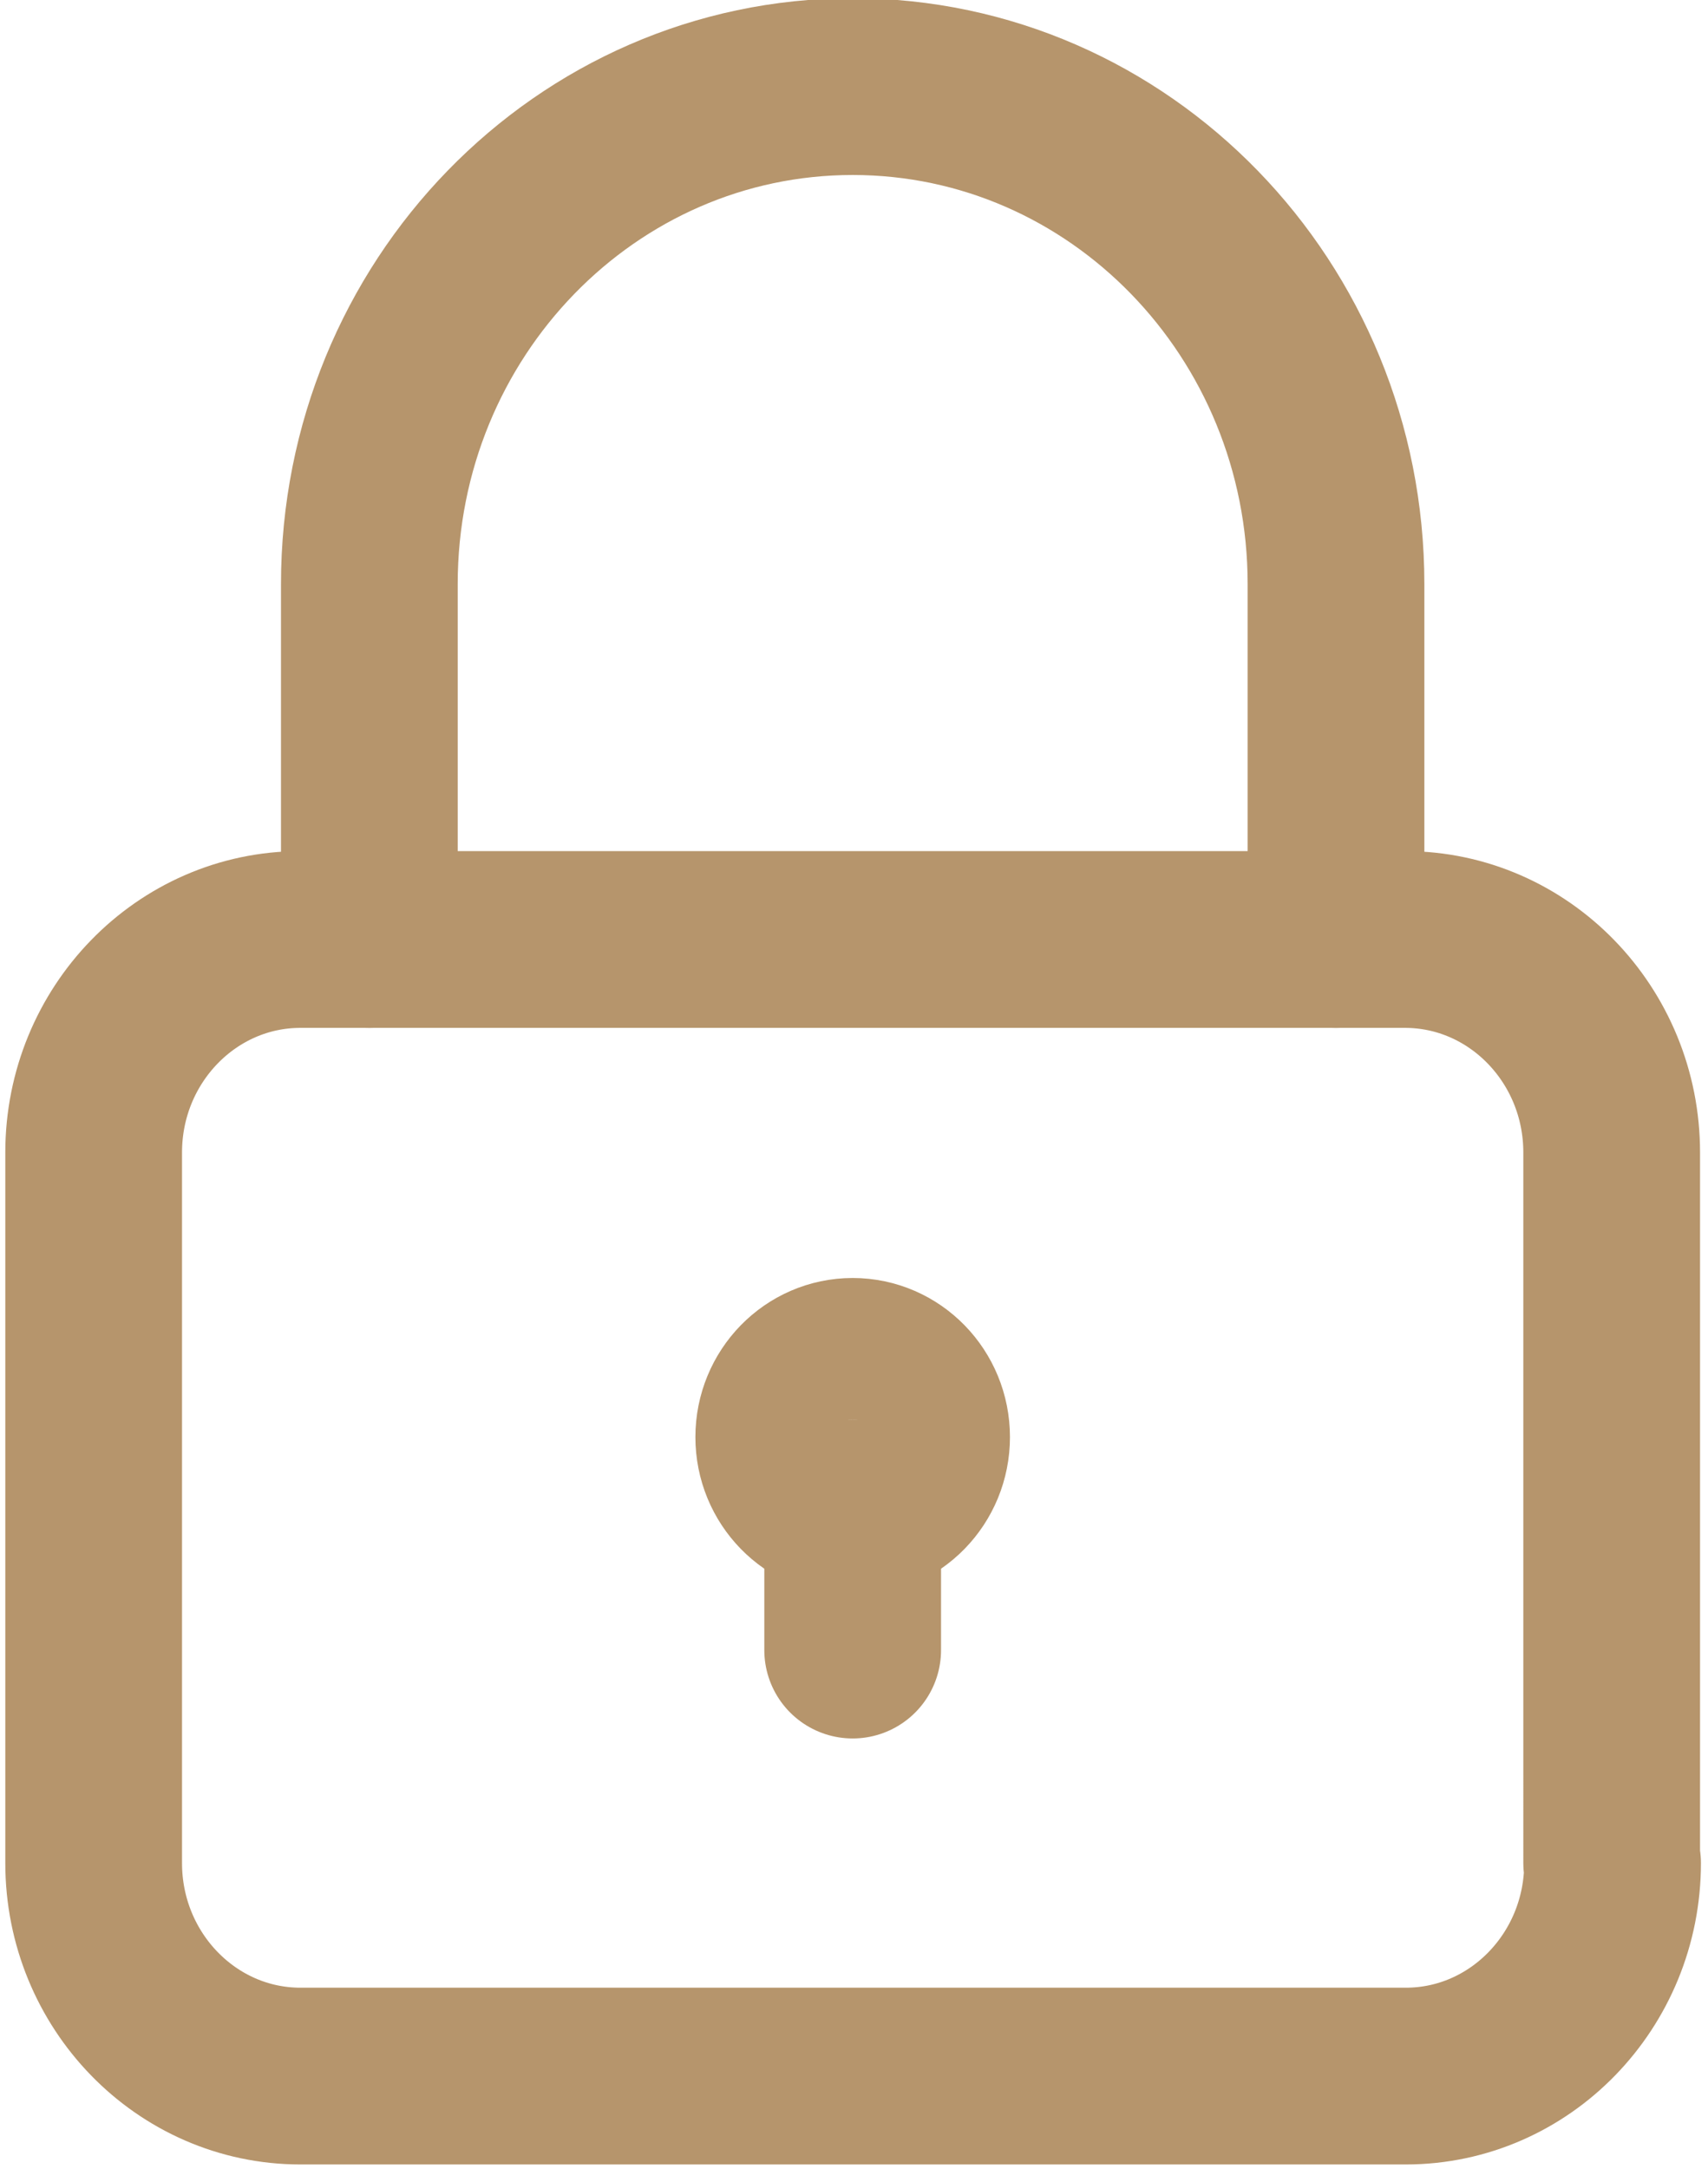
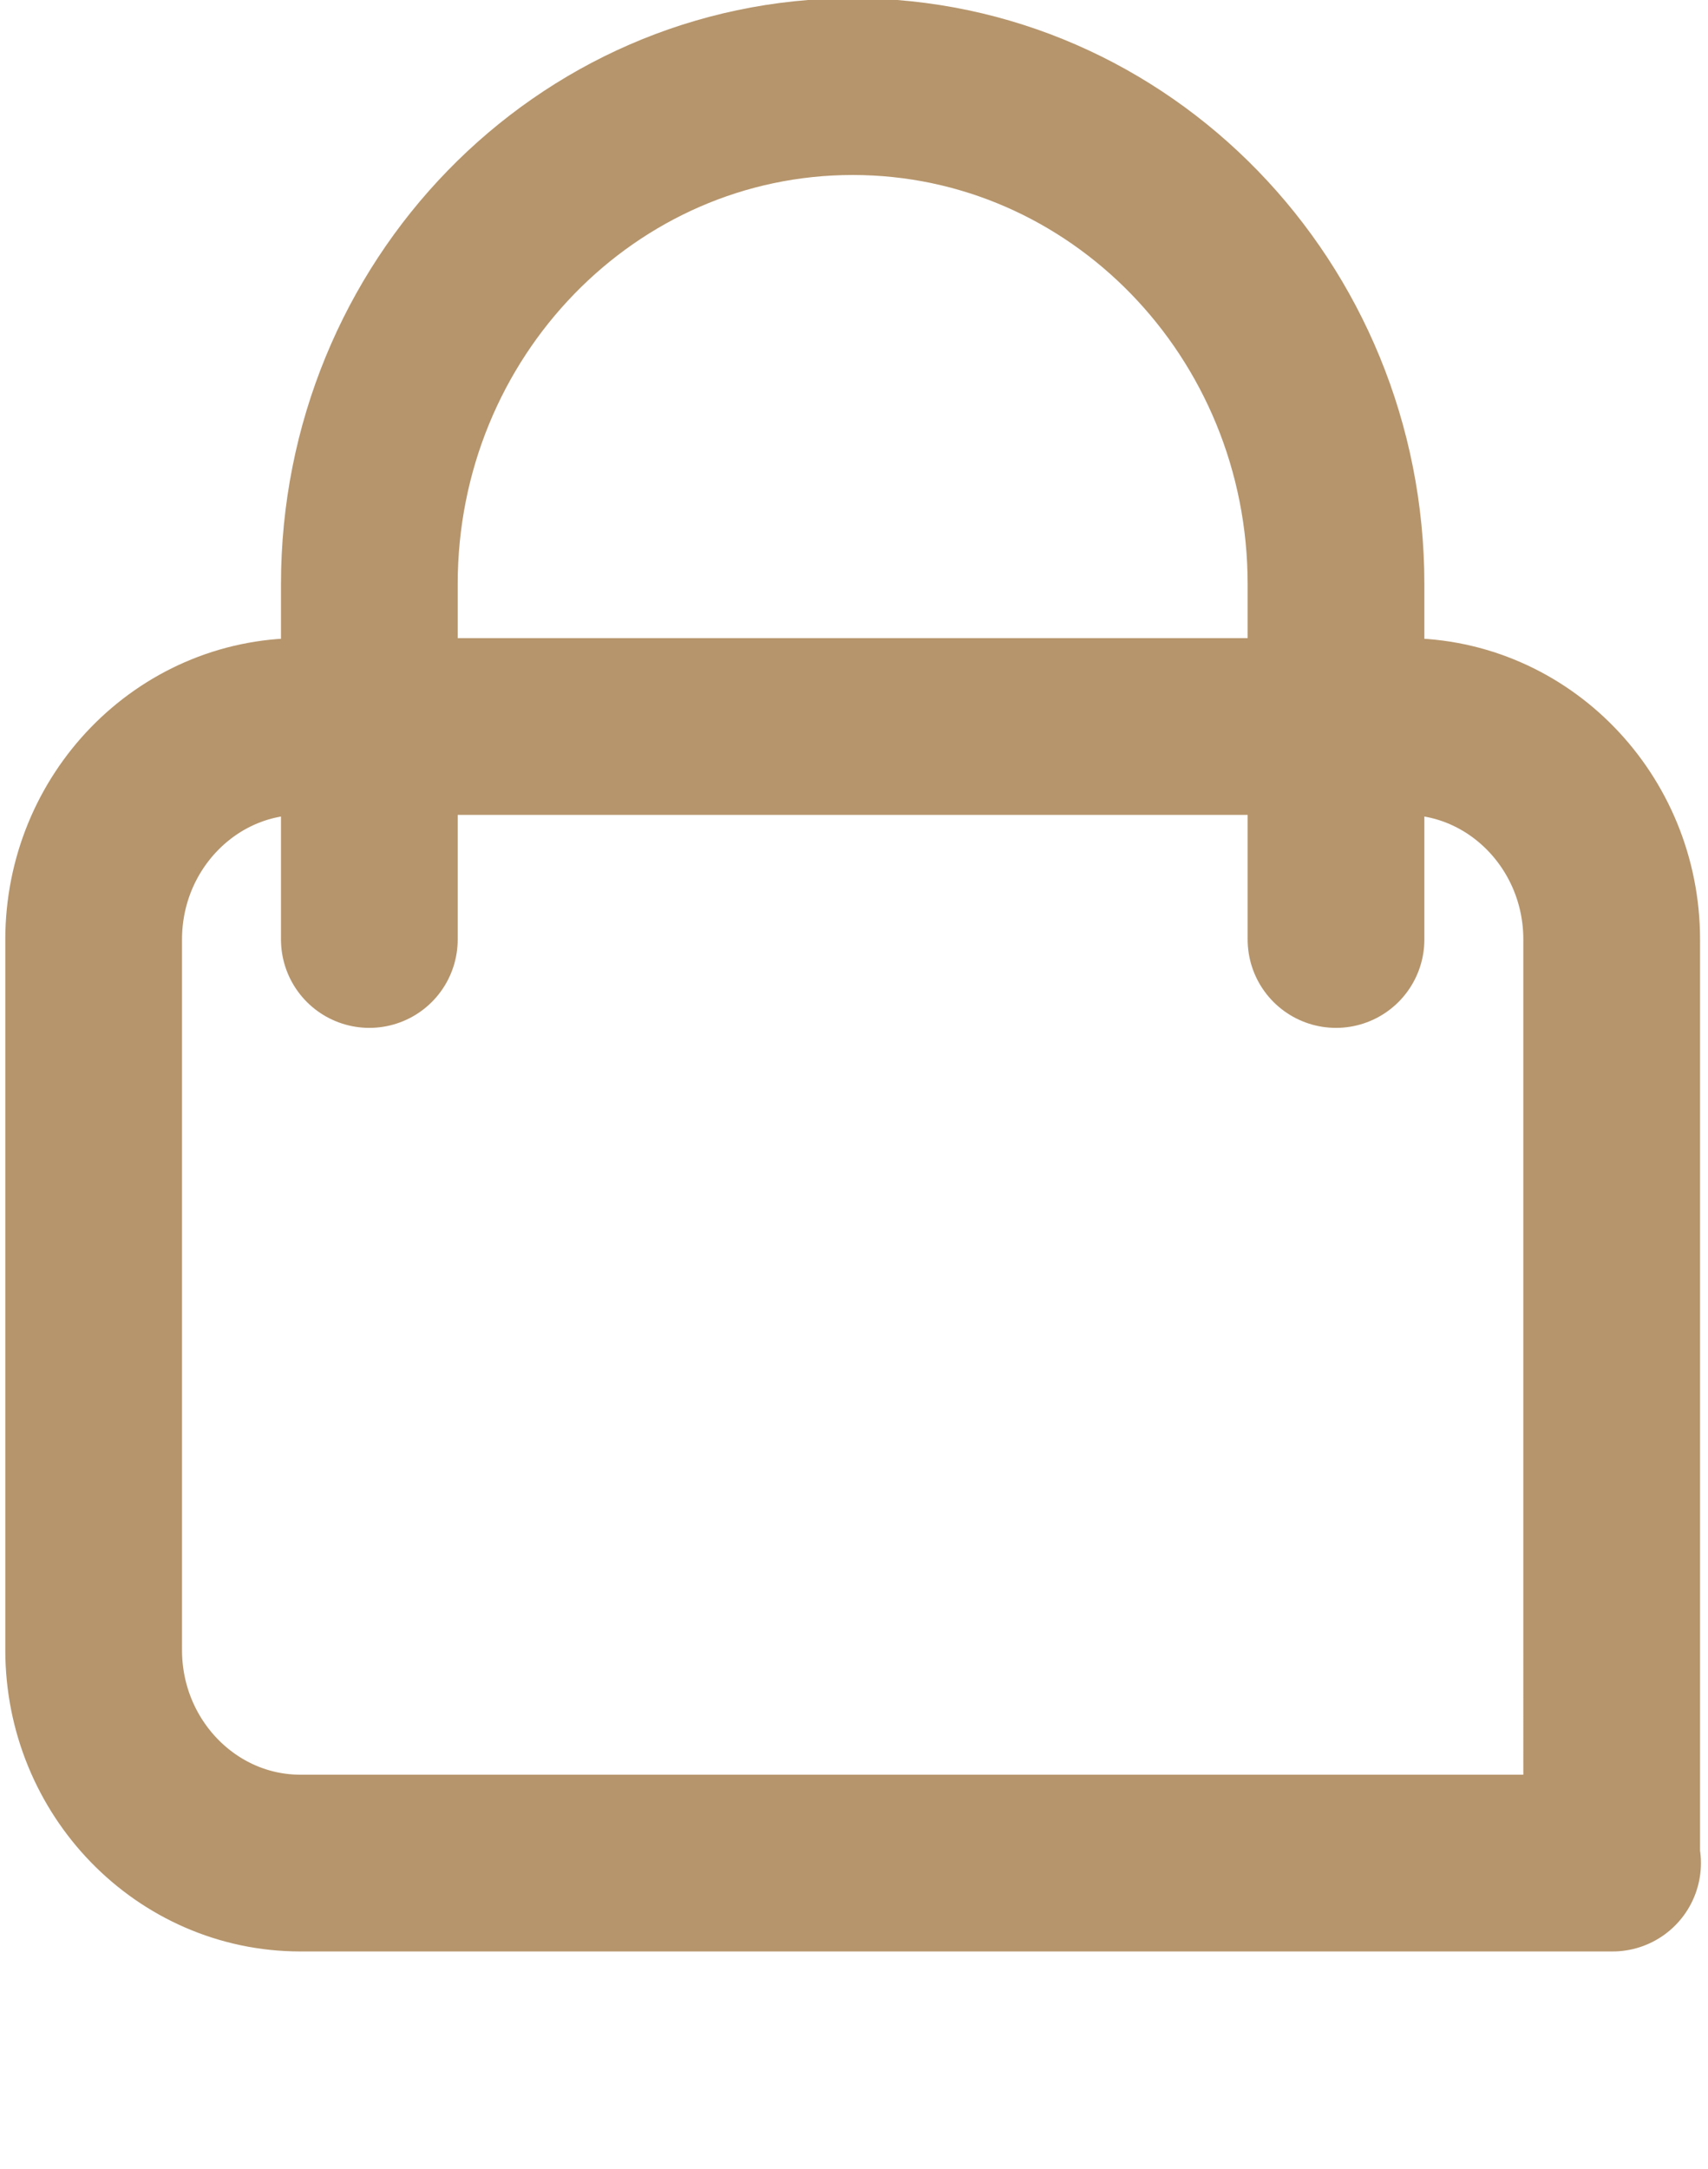
<svg xmlns="http://www.w3.org/2000/svg" version="1.1" id="Isolation_Mode" x="0px" y="0px" viewBox="0 0 19.33 24.54" style="enable-background:new 0 0 19.33 24.54;" xml:space="preserve">
  <style type="text/css">
	.st0{fill:none;stroke:#b6956c;stroke-width:2;stroke-linecap:round;stroke-linejoin:round;}
</style>
  <g>
-     <ellipse class="st0" cx="9.65" cy="16.26" rx="0.78" ry="0.8" />
-     <line class="st0" x1="9.65" y1="18.67" x2="9.65" y2="17.06" />
-     <path class="st0" d="M18.25,21.08c0,1.33-1.05,2.41-2.34,2.41H3.4c-1.29,0-2.34-1.08-2.34-2.41v-8.04c0-1.33,1.05-2.41,2.34-2.41   h12.5c1.29,0,2.34,1.08,2.34,2.41V21.08z" />
+     <path class="st0" d="M18.25,21.08H3.4c-1.29,0-2.34-1.08-2.34-2.41v-8.04c0-1.33,1.05-2.41,2.34-2.41   h12.5c1.29,0,2.34,1.08,2.34,2.41V21.08z" />
    <path class="st0" d="M4.18,10.63V6.61c0-3.11,2.45-5.63,5.47-5.63c3.02,0,5.47,2.52,5.47,5.63v4.02" />
  </g>
</svg>